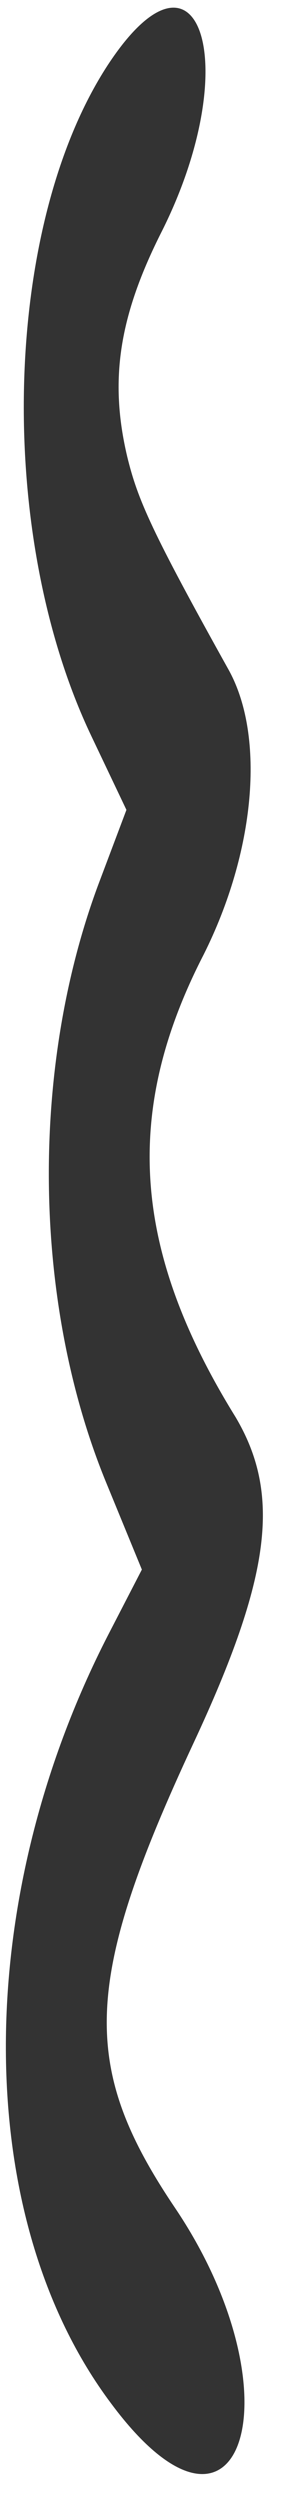
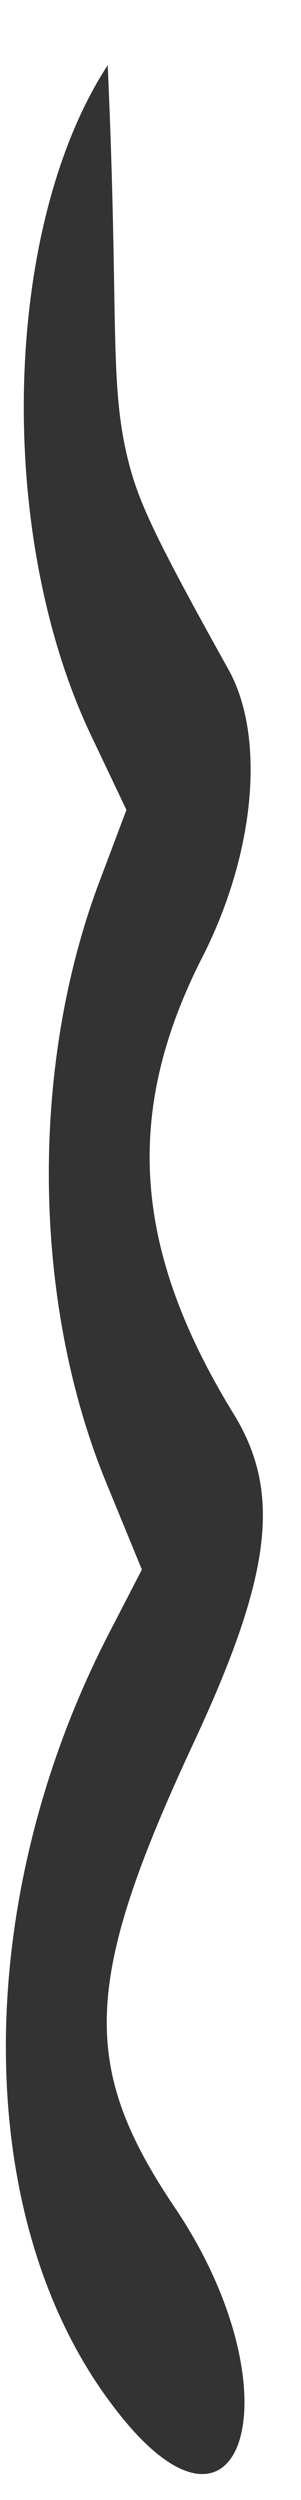
<svg xmlns="http://www.w3.org/2000/svg" width="7" height="58" viewBox="0 0 7 58" fill="none">
-   <path d="M4.5 40.44C1.923 45.963 1.861 47.936 4.05 51.192C7.006 55.547 5.613 59.832 2.585 55.761C-0.651 51.453 -0.685 44.148 2.515 37.93L3.299 36.414L2.452 34.354C0.76 30.203 0.694 24.81 2.281 20.536L2.94 18.789L2.127 17.082C-0.115 12.388 0.062 5.255 2.505 1.511C4.64 -1.742 5.693 1.51 3.772 5.35C2.766 7.33 2.538 8.816 2.959 10.595C3.204 11.598 3.521 12.318 5.324 15.552C6.174 17.101 5.932 19.766 4.735 22.149C2.853 25.8 3.077 29.002 5.479 32.877C6.537 34.663 6.312 36.563 4.5 40.44Z" fill="#333333" />
+   <path d="M4.5 40.44C1.923 45.963 1.861 47.936 4.05 51.192C7.006 55.547 5.613 59.832 2.585 55.761C-0.651 51.453 -0.685 44.148 2.515 37.93L3.299 36.414L2.452 34.354C0.76 30.203 0.694 24.81 2.281 20.536L2.94 18.789L2.127 17.082C-0.115 12.388 0.062 5.255 2.505 1.511C2.766 7.33 2.538 8.816 2.959 10.595C3.204 11.598 3.521 12.318 5.324 15.552C6.174 17.101 5.932 19.766 4.735 22.149C2.853 25.8 3.077 29.002 5.479 32.877C6.537 34.663 6.312 36.563 4.5 40.44Z" fill="#333333" />
</svg>